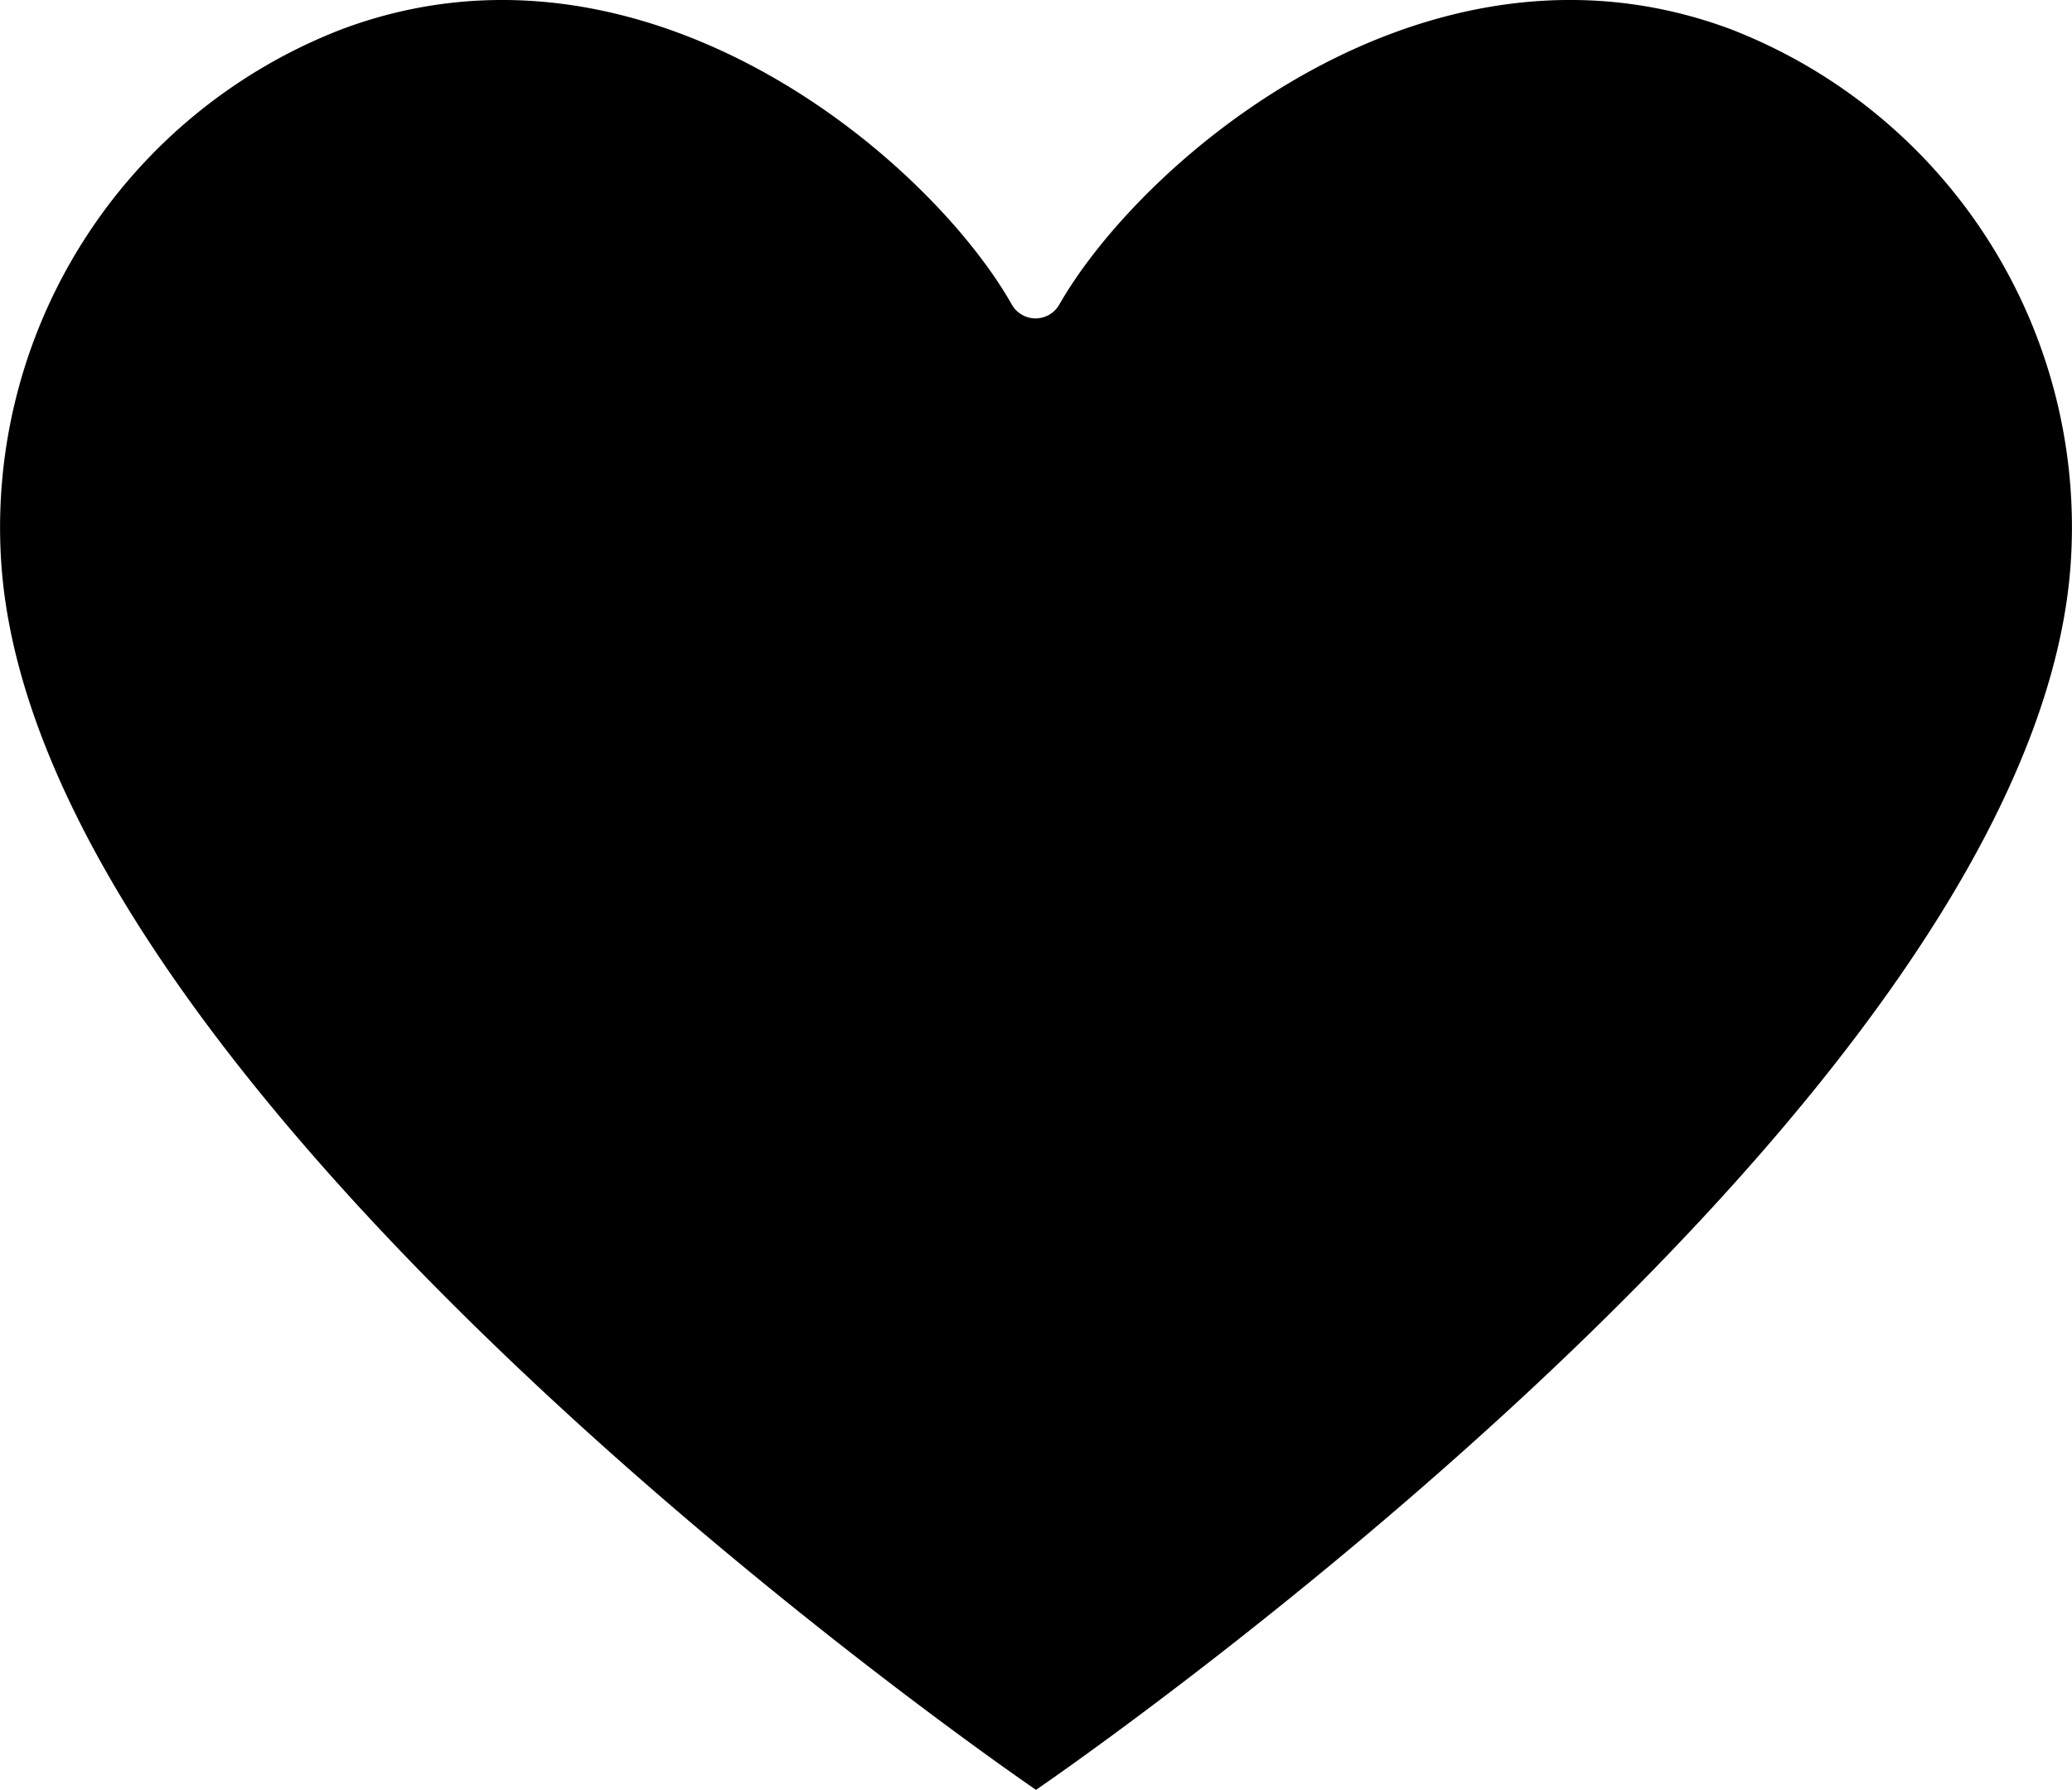
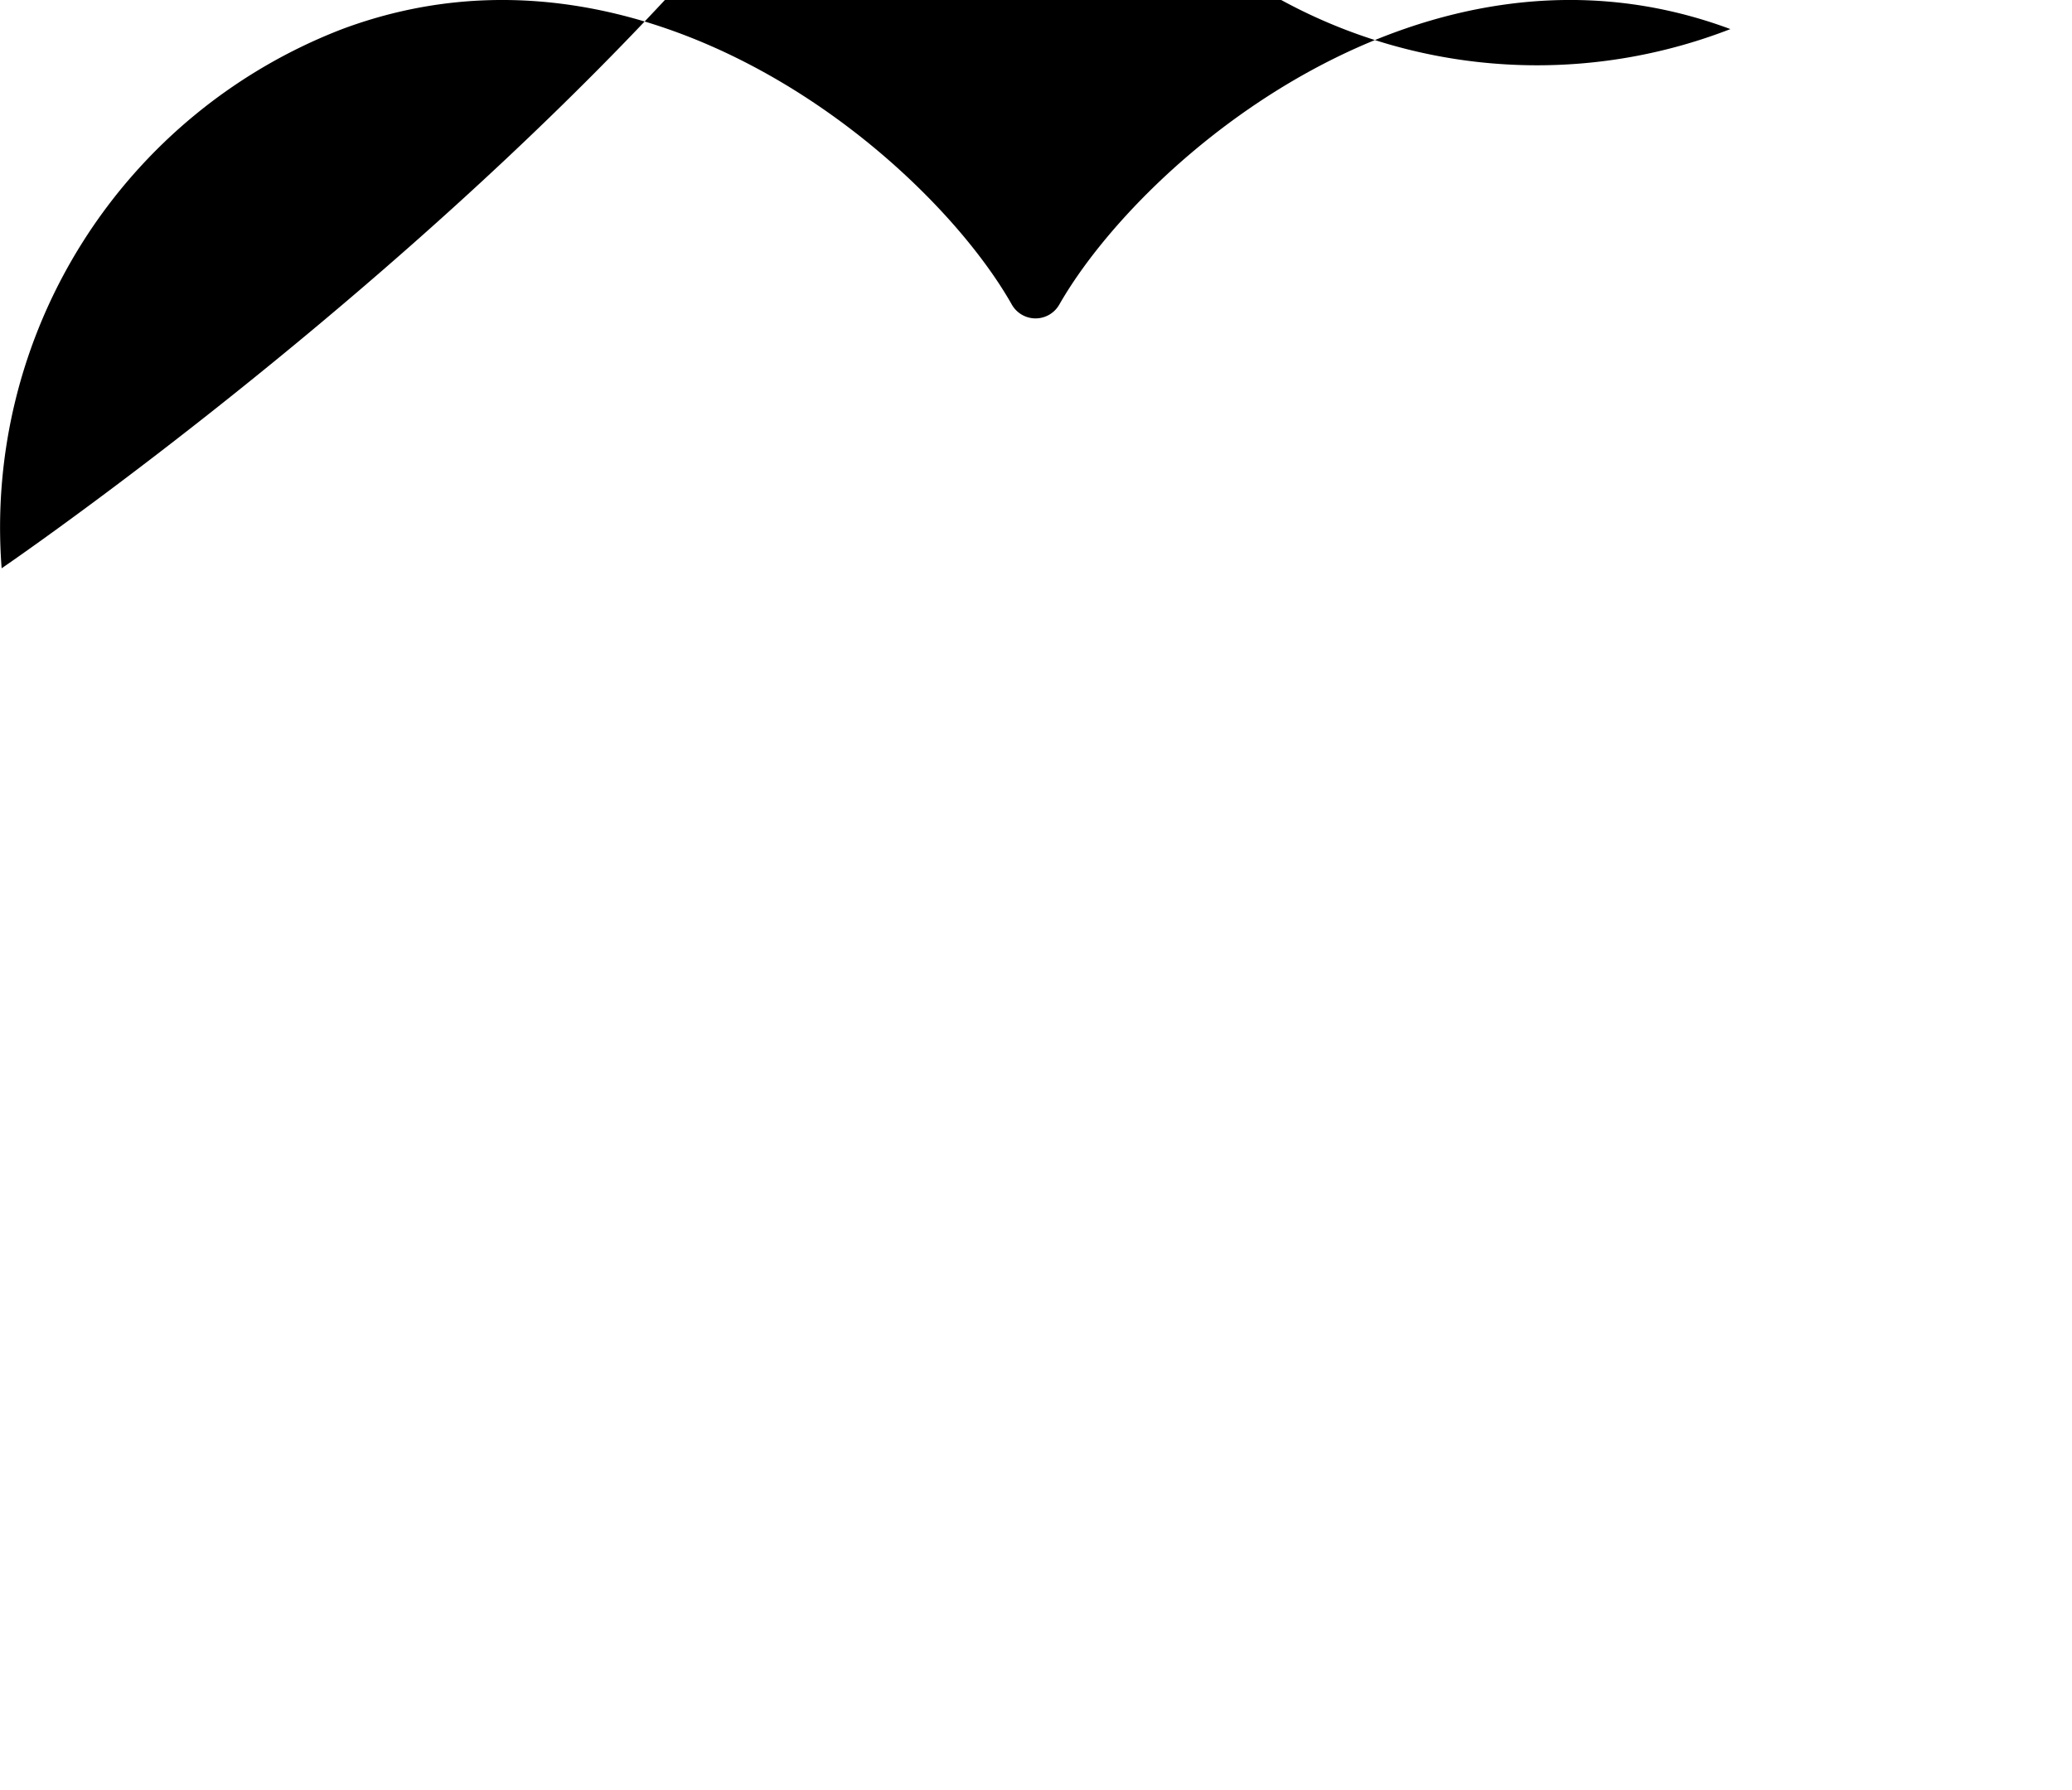
<svg xmlns="http://www.w3.org/2000/svg" width="13.89" height="12" viewBox="0 0 13.89 12">
  <g id="Gruppe_3670" data-name="Gruppe 3670" transform="translate(5.592 -11.408)">
    <g id="Gruppe_3671" data-name="Gruppe 3671" transform="translate(-5.592 11.408)">
-       <path id="Pfad_869" data-name="Pfad 869" d="M12.6,1.195C10.56.435,8.653,2.074,8.1,3.044a.183.183,0,0,1-.316,0C7.237,2.075,5.33.435,3.294,1.195A3.58,3.58,0,0,0,1.011,4.81C1.3,8.469,7.945,13,7.945,13s6.644-4.531,6.934-8.19A3.58,3.58,0,0,0,12.6,1.195Z" transform="translate(-1 -1)" />
+       <path id="Pfad_869" data-name="Pfad 869" d="M12.6,1.195C10.56.435,8.653,2.074,8.1,3.044a.183.183,0,0,1-.316,0C7.237,2.075,5.33.435,3.294,1.195A3.58,3.58,0,0,0,1.011,4.81s6.644-4.531,6.934-8.19A3.58,3.58,0,0,0,12.6,1.195Z" transform="translate(-1 -1)" />
    </g>
  </g>
</svg>